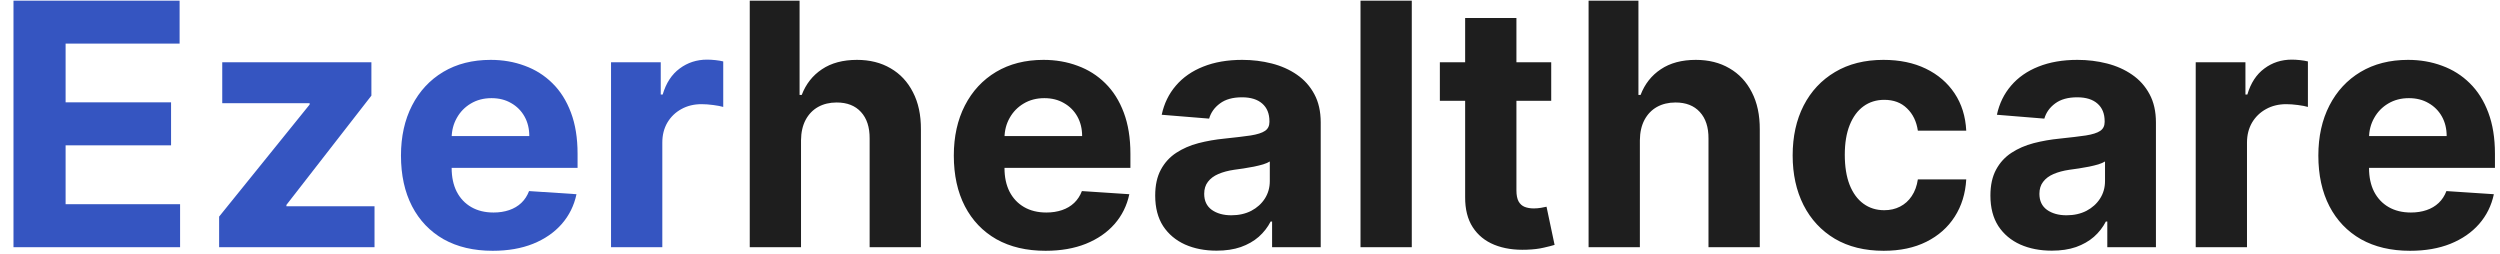
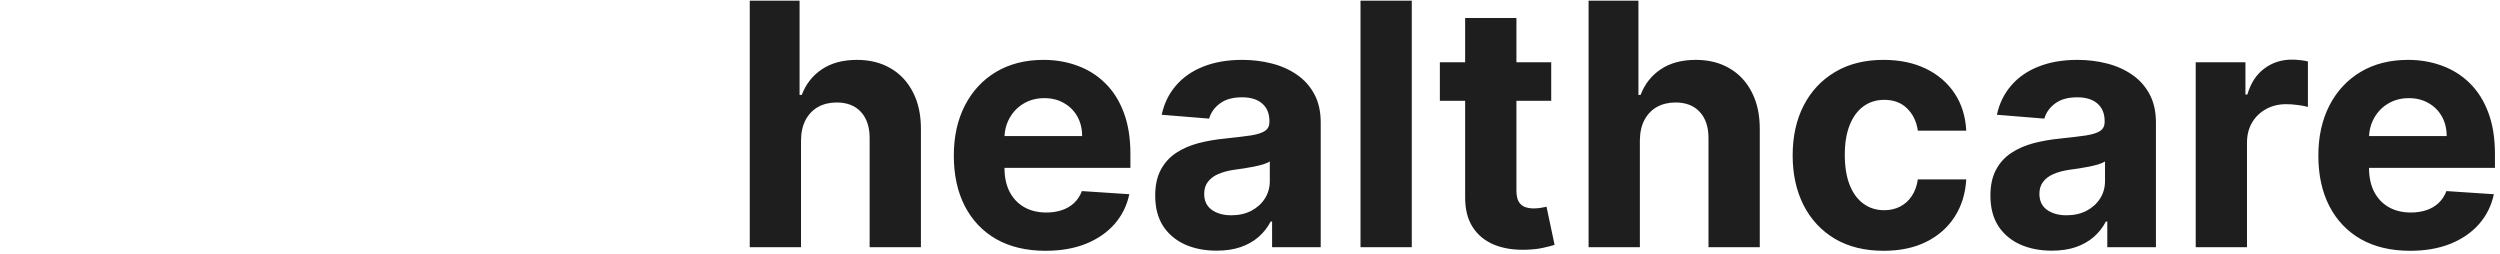
<svg xmlns="http://www.w3.org/2000/svg" width="177" height="18" viewBox="0 0 177 18" fill="none">
-   <path d="M0.955 17.5V0.045H12.716V3.088H4.645V7.247H12.111V10.29H4.645V14.457H12.75V17.5H0.955ZM15.514 17.5V15.335L21.923 7.401V7.307H15.735V4.409H26.295V6.77L20.278 14.508V14.602H26.516V17.5H15.514ZM34.883 17.756C33.537 17.756 32.378 17.483 31.406 16.938C30.44 16.386 29.696 15.608 29.173 14.602C28.651 13.591 28.389 12.395 28.389 11.014C28.389 9.668 28.651 8.486 29.173 7.469C29.696 6.452 30.432 5.659 31.381 5.091C32.335 4.523 33.455 4.239 34.739 4.239C35.602 4.239 36.406 4.378 37.151 4.656C37.901 4.929 38.554 5.341 39.111 5.892C39.673 6.443 40.111 7.136 40.423 7.972C40.736 8.801 40.892 9.773 40.892 10.886V11.883H29.838V9.634H37.474C37.474 9.111 37.361 8.648 37.133 8.244C36.906 7.841 36.591 7.526 36.188 7.298C35.79 7.065 35.327 6.949 34.798 6.949C34.247 6.949 33.758 7.077 33.332 7.332C32.912 7.582 32.582 7.92 32.344 8.347C32.105 8.767 31.983 9.236 31.977 9.753V11.892C31.977 12.54 32.097 13.099 32.335 13.571C32.58 14.043 32.923 14.406 33.367 14.662C33.81 14.918 34.335 15.046 34.943 15.046C35.347 15.046 35.716 14.989 36.051 14.875C36.386 14.761 36.673 14.591 36.912 14.364C37.151 14.136 37.332 13.858 37.457 13.528L40.815 13.75C40.645 14.557 40.295 15.261 39.767 15.864C39.244 16.46 38.568 16.926 37.739 17.261C36.915 17.591 35.963 17.756 34.883 17.756ZM43.261 17.5V4.409H46.781V6.693H46.918C47.156 5.881 47.557 5.267 48.119 4.852C48.682 4.432 49.33 4.222 50.062 4.222C50.244 4.222 50.44 4.233 50.651 4.256C50.861 4.278 51.045 4.31 51.205 4.349V7.571C51.034 7.52 50.798 7.474 50.497 7.435C50.196 7.395 49.92 7.375 49.67 7.375C49.136 7.375 48.659 7.491 48.239 7.724C47.824 7.952 47.494 8.27 47.25 8.679C47.011 9.088 46.892 9.56 46.892 10.094V17.5H43.261Z" fill="#3555C1" />
  <path d="M56.712 9.932V17.5H53.082V0.045H56.61V6.719H56.764C57.059 5.946 57.536 5.341 58.195 4.903C58.854 4.46 59.681 4.239 60.675 4.239C61.584 4.239 62.377 4.438 63.053 4.835C63.735 5.227 64.263 5.793 64.638 6.531C65.019 7.264 65.207 8.142 65.201 9.165V17.5H61.57V9.812C61.576 9.006 61.371 8.378 60.957 7.929C60.548 7.48 59.974 7.256 59.235 7.256C58.741 7.256 58.303 7.361 57.923 7.571C57.548 7.781 57.252 8.088 57.036 8.491C56.826 8.889 56.718 9.369 56.712 9.932ZM74.024 17.756C72.678 17.756 71.519 17.483 70.547 16.938C69.581 16.386 68.837 15.608 68.314 14.602C67.791 13.591 67.53 12.395 67.53 11.014C67.53 9.668 67.791 8.486 68.314 7.469C68.837 6.452 69.572 5.659 70.521 5.091C71.476 4.523 72.595 4.239 73.879 4.239C74.743 4.239 75.547 4.378 76.291 4.656C77.041 4.929 77.695 5.341 78.251 5.892C78.814 6.443 79.251 7.136 79.564 7.972C79.876 8.801 80.033 9.773 80.033 10.886V11.883H68.979V9.634H76.615C76.615 9.111 76.501 8.648 76.274 8.244C76.047 7.841 75.731 7.526 75.328 7.298C74.93 7.065 74.467 6.949 73.939 6.949C73.388 6.949 72.899 7.077 72.473 7.332C72.053 7.582 71.723 7.92 71.484 8.347C71.246 8.767 71.124 9.236 71.118 9.753V11.892C71.118 12.54 71.237 13.099 71.476 13.571C71.72 14.043 72.064 14.406 72.507 14.662C72.95 14.918 73.476 15.046 74.084 15.046C74.487 15.046 74.856 14.989 75.192 14.875C75.527 14.761 75.814 14.591 76.053 14.364C76.291 14.136 76.473 13.858 76.598 13.528L79.956 13.75C79.785 14.557 79.436 15.261 78.908 15.864C78.385 16.46 77.709 16.926 76.879 17.261C76.055 17.591 75.104 17.756 74.024 17.756ZM86.135 17.747C85.3 17.747 84.555 17.602 83.902 17.312C83.249 17.017 82.731 16.582 82.351 16.009C81.976 15.429 81.788 14.707 81.788 13.844C81.788 13.117 81.922 12.506 82.189 12.011C82.456 11.517 82.82 11.119 83.28 10.818C83.74 10.517 84.263 10.29 84.848 10.136C85.439 9.983 86.058 9.875 86.706 9.812C87.467 9.733 88.081 9.659 88.547 9.591C89.013 9.517 89.351 9.409 89.561 9.267C89.771 9.125 89.876 8.915 89.876 8.636V8.585C89.876 8.045 89.706 7.628 89.365 7.332C89.03 7.037 88.553 6.889 87.933 6.889C87.28 6.889 86.76 7.034 86.374 7.324C85.987 7.608 85.731 7.966 85.606 8.398L82.249 8.125C82.419 7.33 82.754 6.642 83.254 6.062C83.754 5.477 84.399 5.028 85.189 4.716C85.984 4.398 86.905 4.239 87.95 4.239C88.678 4.239 89.374 4.324 90.038 4.494C90.709 4.665 91.303 4.929 91.82 5.287C92.342 5.645 92.754 6.105 93.055 6.668C93.356 7.224 93.507 7.892 93.507 8.67V17.5H90.064V15.685H89.962C89.751 16.094 89.47 16.454 89.118 16.767C88.766 17.074 88.342 17.315 87.848 17.491C87.354 17.662 86.783 17.747 86.135 17.747ZM87.175 15.242C87.709 15.242 88.18 15.136 88.59 14.926C88.999 14.71 89.32 14.421 89.553 14.057C89.785 13.693 89.902 13.281 89.902 12.821V11.432C89.788 11.506 89.632 11.574 89.433 11.636C89.24 11.693 89.021 11.747 88.777 11.798C88.533 11.844 88.288 11.886 88.044 11.926C87.8 11.96 87.578 11.992 87.379 12.02C86.953 12.082 86.581 12.182 86.263 12.318C85.945 12.454 85.697 12.639 85.521 12.872C85.345 13.099 85.257 13.383 85.257 13.724C85.257 14.219 85.436 14.597 85.794 14.858C86.158 15.114 86.618 15.242 87.175 15.242ZM99.954 0.045V17.5H96.324V0.045H99.954ZM109.826 4.409V7.136H101.942V4.409H109.826ZM103.732 1.273H107.363V13.477C107.363 13.812 107.414 14.074 107.516 14.261C107.619 14.443 107.761 14.571 107.942 14.645C108.13 14.719 108.346 14.756 108.59 14.756C108.761 14.756 108.931 14.742 109.102 14.713C109.272 14.679 109.403 14.653 109.494 14.636L110.065 17.338C109.883 17.395 109.627 17.46 109.298 17.534C108.968 17.614 108.567 17.662 108.096 17.679C107.221 17.713 106.454 17.597 105.795 17.329C105.141 17.062 104.633 16.648 104.269 16.085C103.906 15.523 103.727 14.812 103.732 13.954V1.273ZM116.103 9.932V17.5H112.472V0.045H116.001V6.719H116.154C116.45 5.946 116.927 5.341 117.586 4.903C118.245 4.46 119.072 4.239 120.066 4.239C120.975 4.239 121.768 4.438 122.444 4.835C123.126 5.227 123.654 5.793 124.029 6.531C124.41 7.264 124.597 8.142 124.592 9.165V17.5H120.961V9.812C120.967 9.006 120.762 8.378 120.347 7.929C119.938 7.48 119.364 7.256 118.626 7.256C118.131 7.256 117.694 7.361 117.313 7.571C116.938 7.781 116.643 8.088 116.427 8.491C116.217 8.889 116.109 9.369 116.103 9.932ZM133.364 17.756C132.023 17.756 130.869 17.472 129.903 16.903C128.943 16.329 128.205 15.534 127.688 14.517C127.176 13.5 126.92 12.329 126.92 11.006C126.92 9.665 127.179 8.489 127.696 7.477C128.219 6.46 128.96 5.668 129.92 5.099C130.881 4.526 132.023 4.239 133.347 4.239C134.489 4.239 135.489 4.446 136.347 4.861C137.205 5.276 137.884 5.858 138.384 6.608C138.884 7.358 139.159 8.239 139.21 9.25H135.784C135.688 8.597 135.432 8.071 135.017 7.673C134.608 7.27 134.071 7.068 133.406 7.068C132.844 7.068 132.352 7.222 131.932 7.528C131.517 7.83 131.193 8.27 130.96 8.849C130.727 9.429 130.611 10.131 130.611 10.954C130.611 11.79 130.724 12.5 130.952 13.085C131.185 13.671 131.511 14.117 131.932 14.423C132.352 14.73 132.844 14.883 133.406 14.883C133.821 14.883 134.193 14.798 134.523 14.628C134.858 14.457 135.134 14.21 135.349 13.886C135.571 13.557 135.716 13.162 135.784 12.702H139.21C139.153 13.702 138.881 14.582 138.392 15.344C137.909 16.099 137.241 16.69 136.389 17.116C135.537 17.543 134.528 17.756 133.364 17.756ZM145.268 17.747C144.433 17.747 143.688 17.602 143.035 17.312C142.381 17.017 141.864 16.582 141.484 16.009C141.109 15.429 140.921 14.707 140.921 13.844C140.921 13.117 141.055 12.506 141.322 12.011C141.589 11.517 141.952 11.119 142.413 10.818C142.873 10.517 143.396 10.29 143.981 10.136C144.572 9.983 145.191 9.875 145.839 9.812C146.6 9.733 147.214 9.659 147.68 9.591C148.146 9.517 148.484 9.409 148.694 9.267C148.904 9.125 149.009 8.915 149.009 8.636V8.585C149.009 8.045 148.839 7.628 148.498 7.332C148.163 7.037 147.685 6.889 147.066 6.889C146.413 6.889 145.893 7.034 145.506 7.324C145.12 7.608 144.864 7.966 144.739 8.398L141.381 8.125C141.552 7.33 141.887 6.642 142.387 6.062C142.887 5.477 143.532 5.028 144.322 4.716C145.117 4.398 146.038 4.239 147.083 4.239C147.81 4.239 148.506 4.324 149.171 4.494C149.842 4.665 150.435 4.929 150.952 5.287C151.475 5.645 151.887 6.105 152.188 6.668C152.489 7.224 152.64 7.892 152.64 8.67V17.5H149.197V15.685H149.094C148.884 16.094 148.603 16.454 148.251 16.767C147.898 17.074 147.475 17.315 146.981 17.491C146.487 17.662 145.915 17.747 145.268 17.747ZM146.308 15.242C146.842 15.242 147.313 15.136 147.722 14.926C148.131 14.71 148.452 14.421 148.685 14.057C148.918 13.693 149.035 13.281 149.035 12.821V11.432C148.921 11.506 148.765 11.574 148.566 11.636C148.373 11.693 148.154 11.747 147.91 11.798C147.665 11.844 147.421 11.886 147.177 11.926C146.933 11.96 146.711 11.992 146.512 12.02C146.086 12.082 145.714 12.182 145.396 12.318C145.077 12.454 144.83 12.639 144.654 12.872C144.478 13.099 144.39 13.383 144.39 13.724C144.39 14.219 144.569 14.597 144.927 14.858C145.29 15.114 145.751 15.242 146.308 15.242ZM155.457 17.5V4.409H158.977V6.693H159.113C159.352 5.881 159.752 5.267 160.315 4.852C160.877 4.432 161.525 4.222 162.258 4.222C162.44 4.222 162.636 4.233 162.846 4.256C163.056 4.278 163.241 4.31 163.4 4.349V7.571C163.229 7.52 162.994 7.474 162.692 7.435C162.391 7.395 162.116 7.375 161.866 7.375C161.332 7.375 160.854 7.491 160.434 7.724C160.019 7.952 159.69 8.27 159.445 8.679C159.207 9.088 159.087 9.56 159.087 10.094V17.5H155.457ZM170.634 17.756C169.287 17.756 168.128 17.483 167.156 16.938C166.19 16.386 165.446 15.608 164.923 14.602C164.401 13.591 164.139 12.395 164.139 11.014C164.139 9.668 164.401 8.486 164.923 7.469C165.446 6.452 166.182 5.659 167.131 5.091C168.085 4.523 169.205 4.239 170.489 4.239C171.352 4.239 172.156 4.378 172.901 4.656C173.651 4.929 174.304 5.341 174.861 5.892C175.423 6.443 175.861 7.136 176.173 7.972C176.486 8.801 176.642 9.773 176.642 10.886V11.883H165.588V9.634H173.224C173.224 9.111 173.111 8.648 172.884 8.244C172.656 7.841 172.341 7.526 171.938 7.298C171.54 7.065 171.077 6.949 170.548 6.949C169.997 6.949 169.509 7.077 169.082 7.332C168.662 7.582 168.332 7.92 168.094 8.347C167.855 8.767 167.733 9.236 167.727 9.753V11.892C167.727 12.54 167.847 13.099 168.085 13.571C168.33 14.043 168.673 14.406 169.116 14.662C169.56 14.918 170.085 15.046 170.693 15.046C171.097 15.046 171.466 14.989 171.801 14.875C172.136 14.761 172.423 14.591 172.662 14.364C172.901 14.136 173.082 13.858 173.207 13.528L176.565 13.75C176.395 14.557 176.045 15.261 175.517 15.864C174.994 16.46 174.318 16.926 173.489 17.261C172.665 17.591 171.713 17.756 170.634 17.756Z" fill="#1E1E1E" />
</svg>